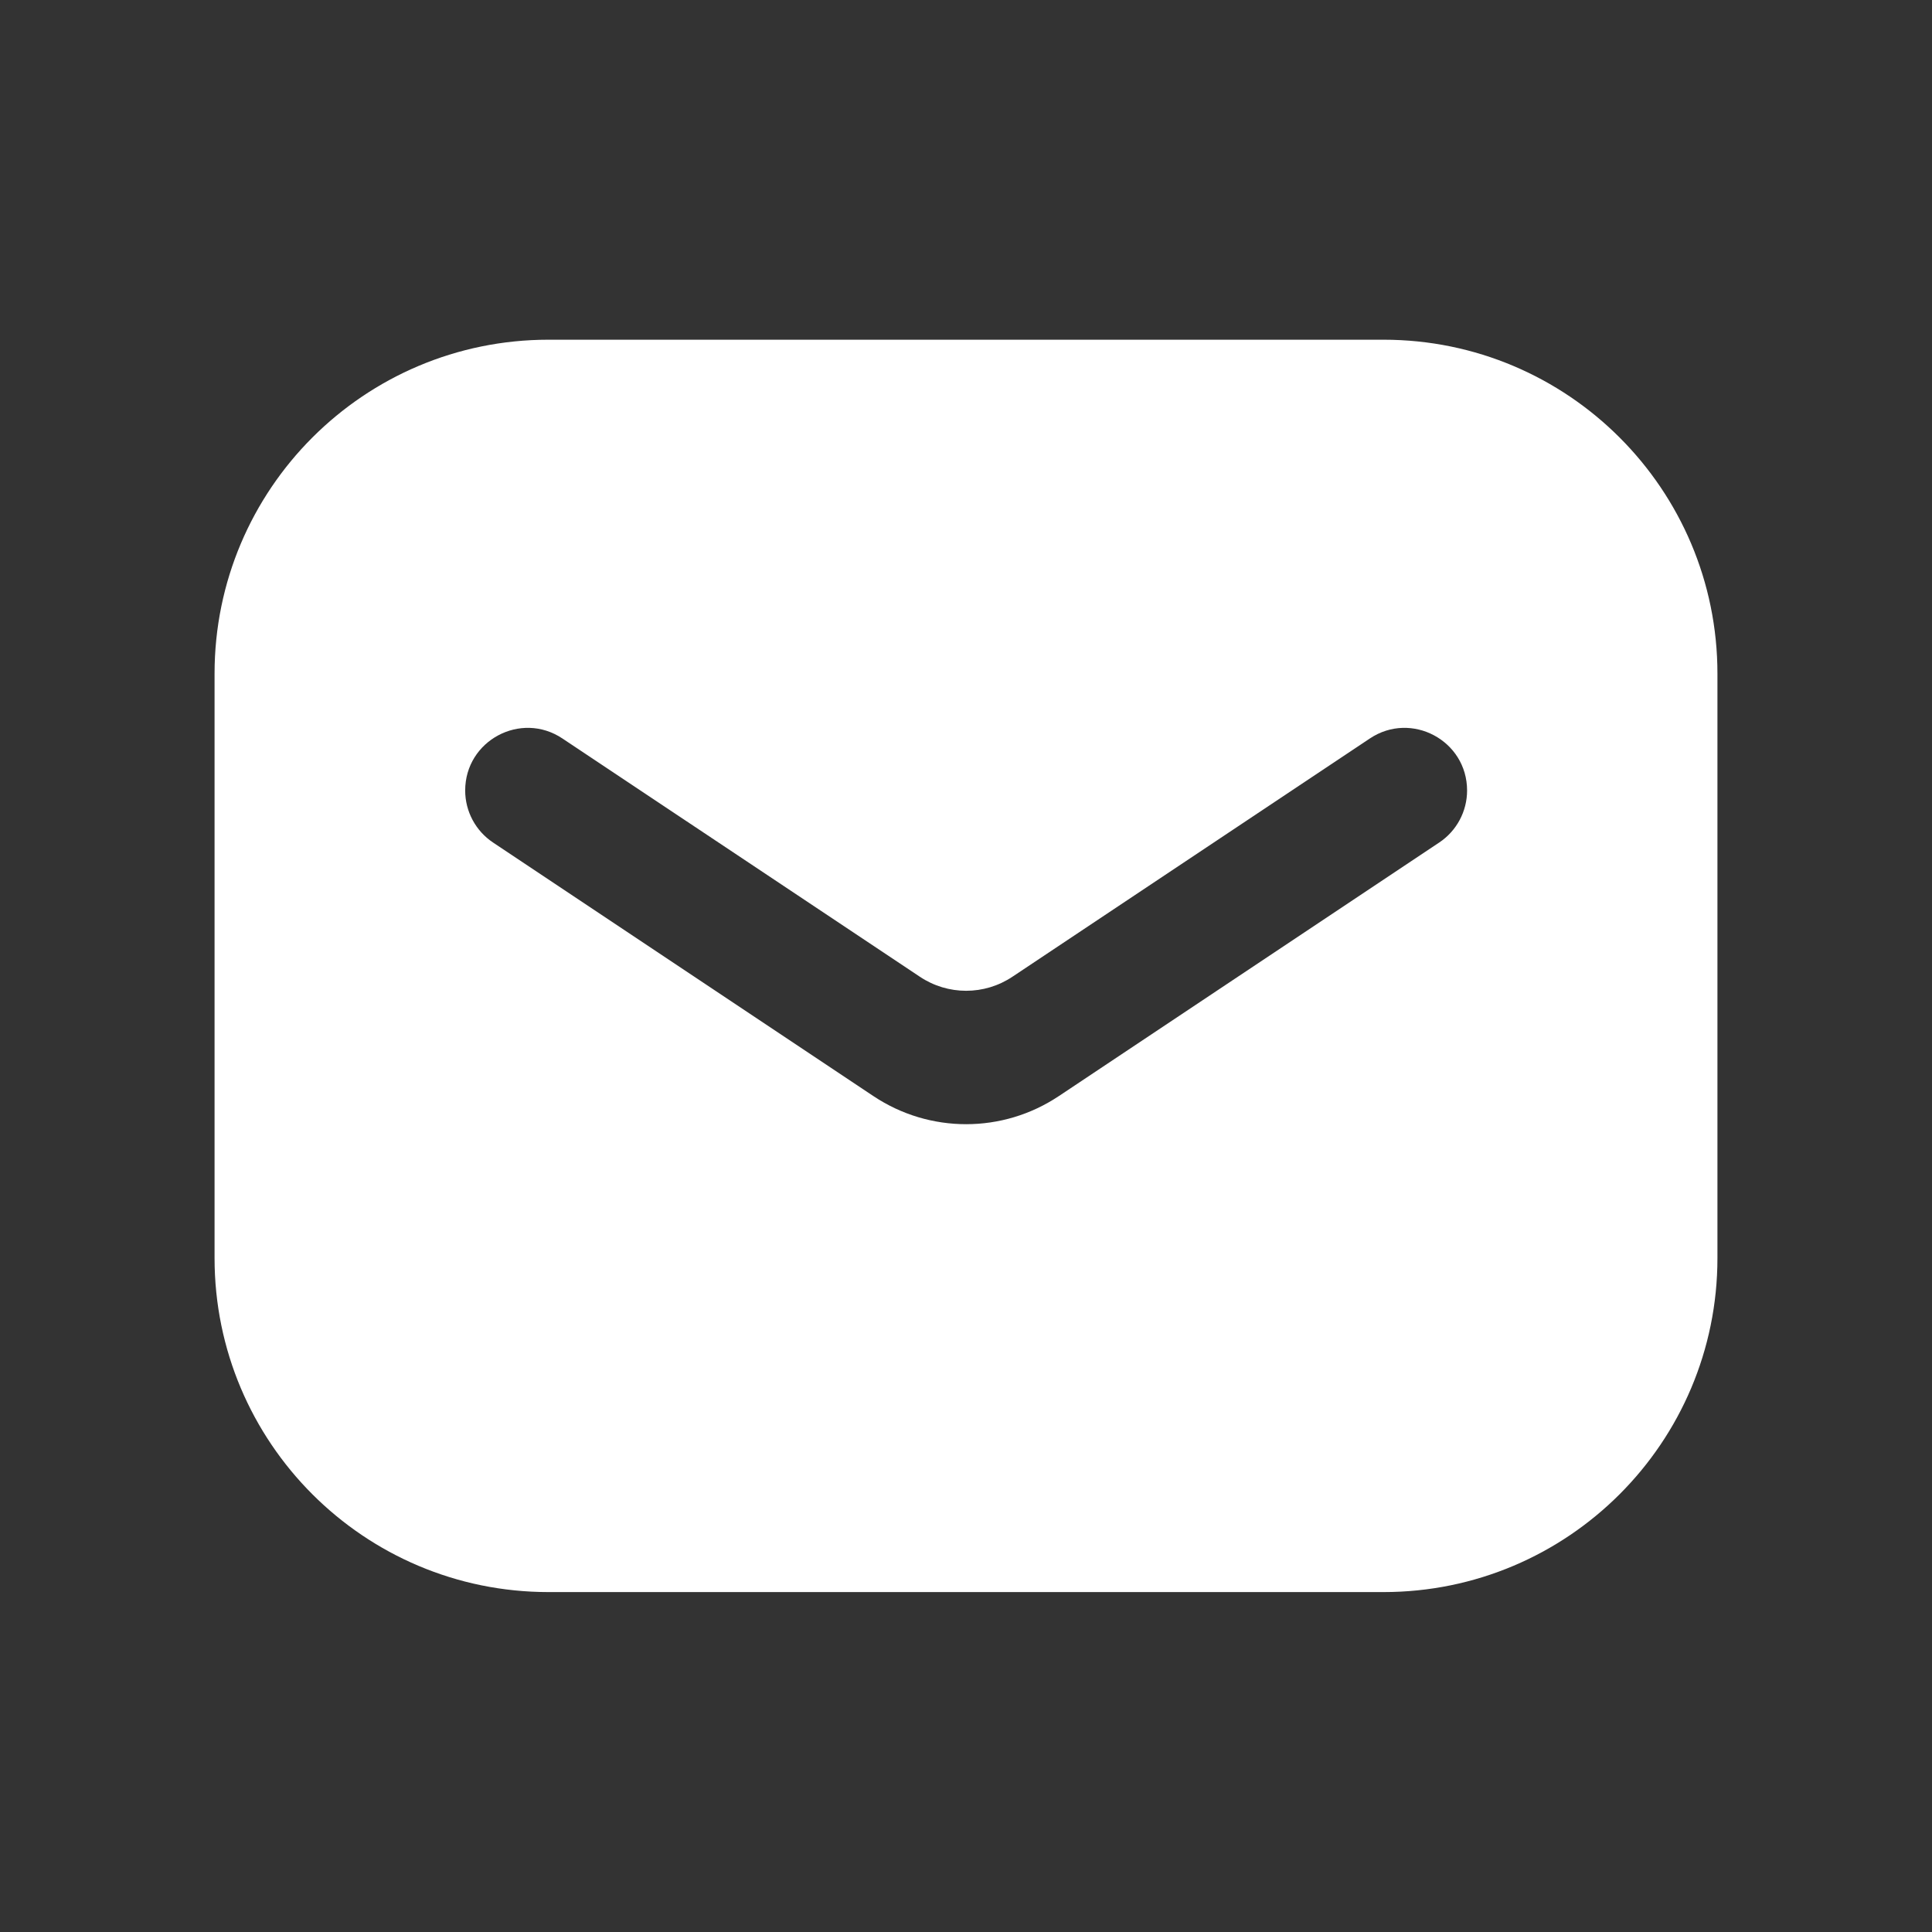
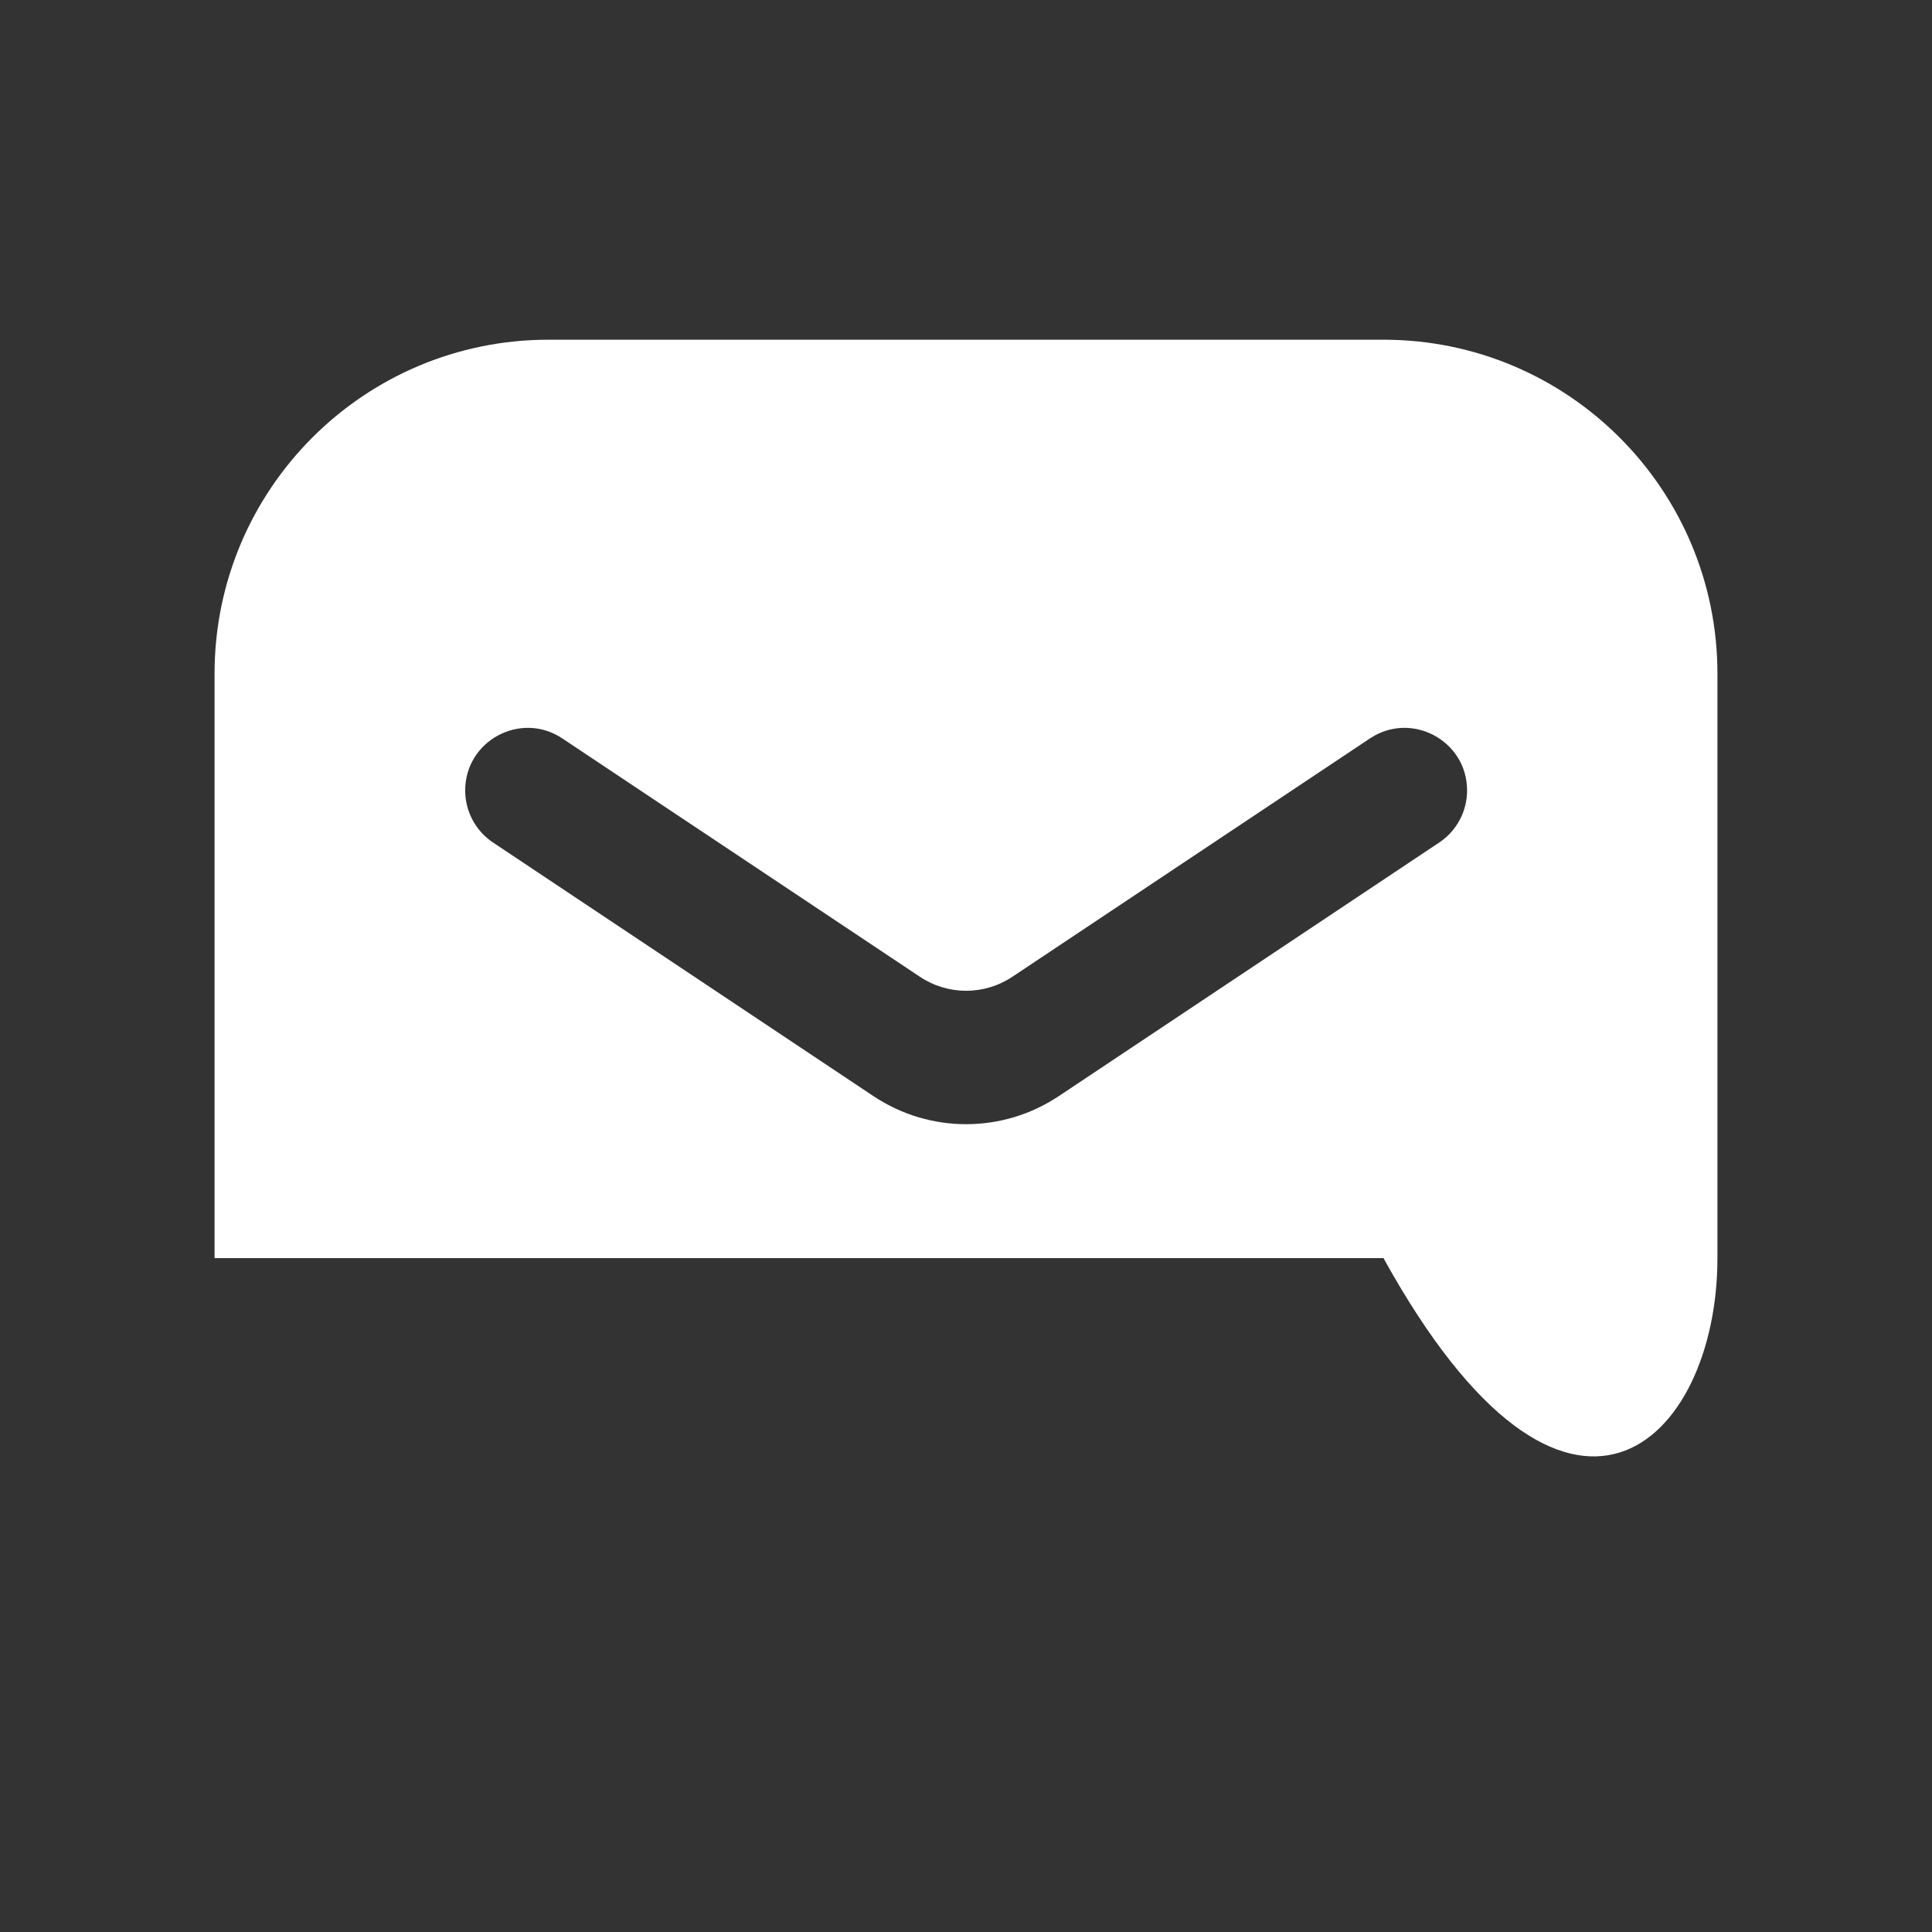
<svg xmlns="http://www.w3.org/2000/svg" width="36" height="36" viewBox="0 0 36 36" fill="none">
  <rect x="0" y="0" width="36" height="36" fill="#333333" stroke="none" />
-   <path fill-rule="evenodd" clip-rule="evenodd" d="M10.221 6.33C6.784 6.33 3.998 9.116 3.998 12.553V23.443C3.998 26.88 6.784 29.666 10.221 29.666H25.779C29.215 29.666 32.002 26.88 32.002 23.443V12.553C32.002 9.116 29.215 6.33 25.779 6.33H10.221ZM10.479 13.76C9.705 13.244 8.668 13.799 8.668 14.73C8.668 15.119 8.863 15.483 9.187 15.699L16.276 20.425C17.322 21.122 18.683 21.122 19.728 20.425L26.818 15.699C27.142 15.483 27.337 15.119 27.337 14.73C27.337 13.799 26.3 13.244 25.526 13.76L18.865 18.2C18.343 18.549 17.662 18.549 17.14 18.2L10.479 13.76Z" fill="white" />
+   <path fill-rule="evenodd" clip-rule="evenodd" d="M10.221 6.33C6.784 6.33 3.998 9.116 3.998 12.553V23.443H25.779C29.215 29.666 32.002 26.88 32.002 23.443V12.553C32.002 9.116 29.215 6.33 25.779 6.33H10.221ZM10.479 13.76C9.705 13.244 8.668 13.799 8.668 14.73C8.668 15.119 8.863 15.483 9.187 15.699L16.276 20.425C17.322 21.122 18.683 21.122 19.728 20.425L26.818 15.699C27.142 15.483 27.337 15.119 27.337 14.73C27.337 13.799 26.3 13.244 25.526 13.76L18.865 18.2C18.343 18.549 17.662 18.549 17.14 18.2L10.479 13.76Z" fill="white" />
</svg>